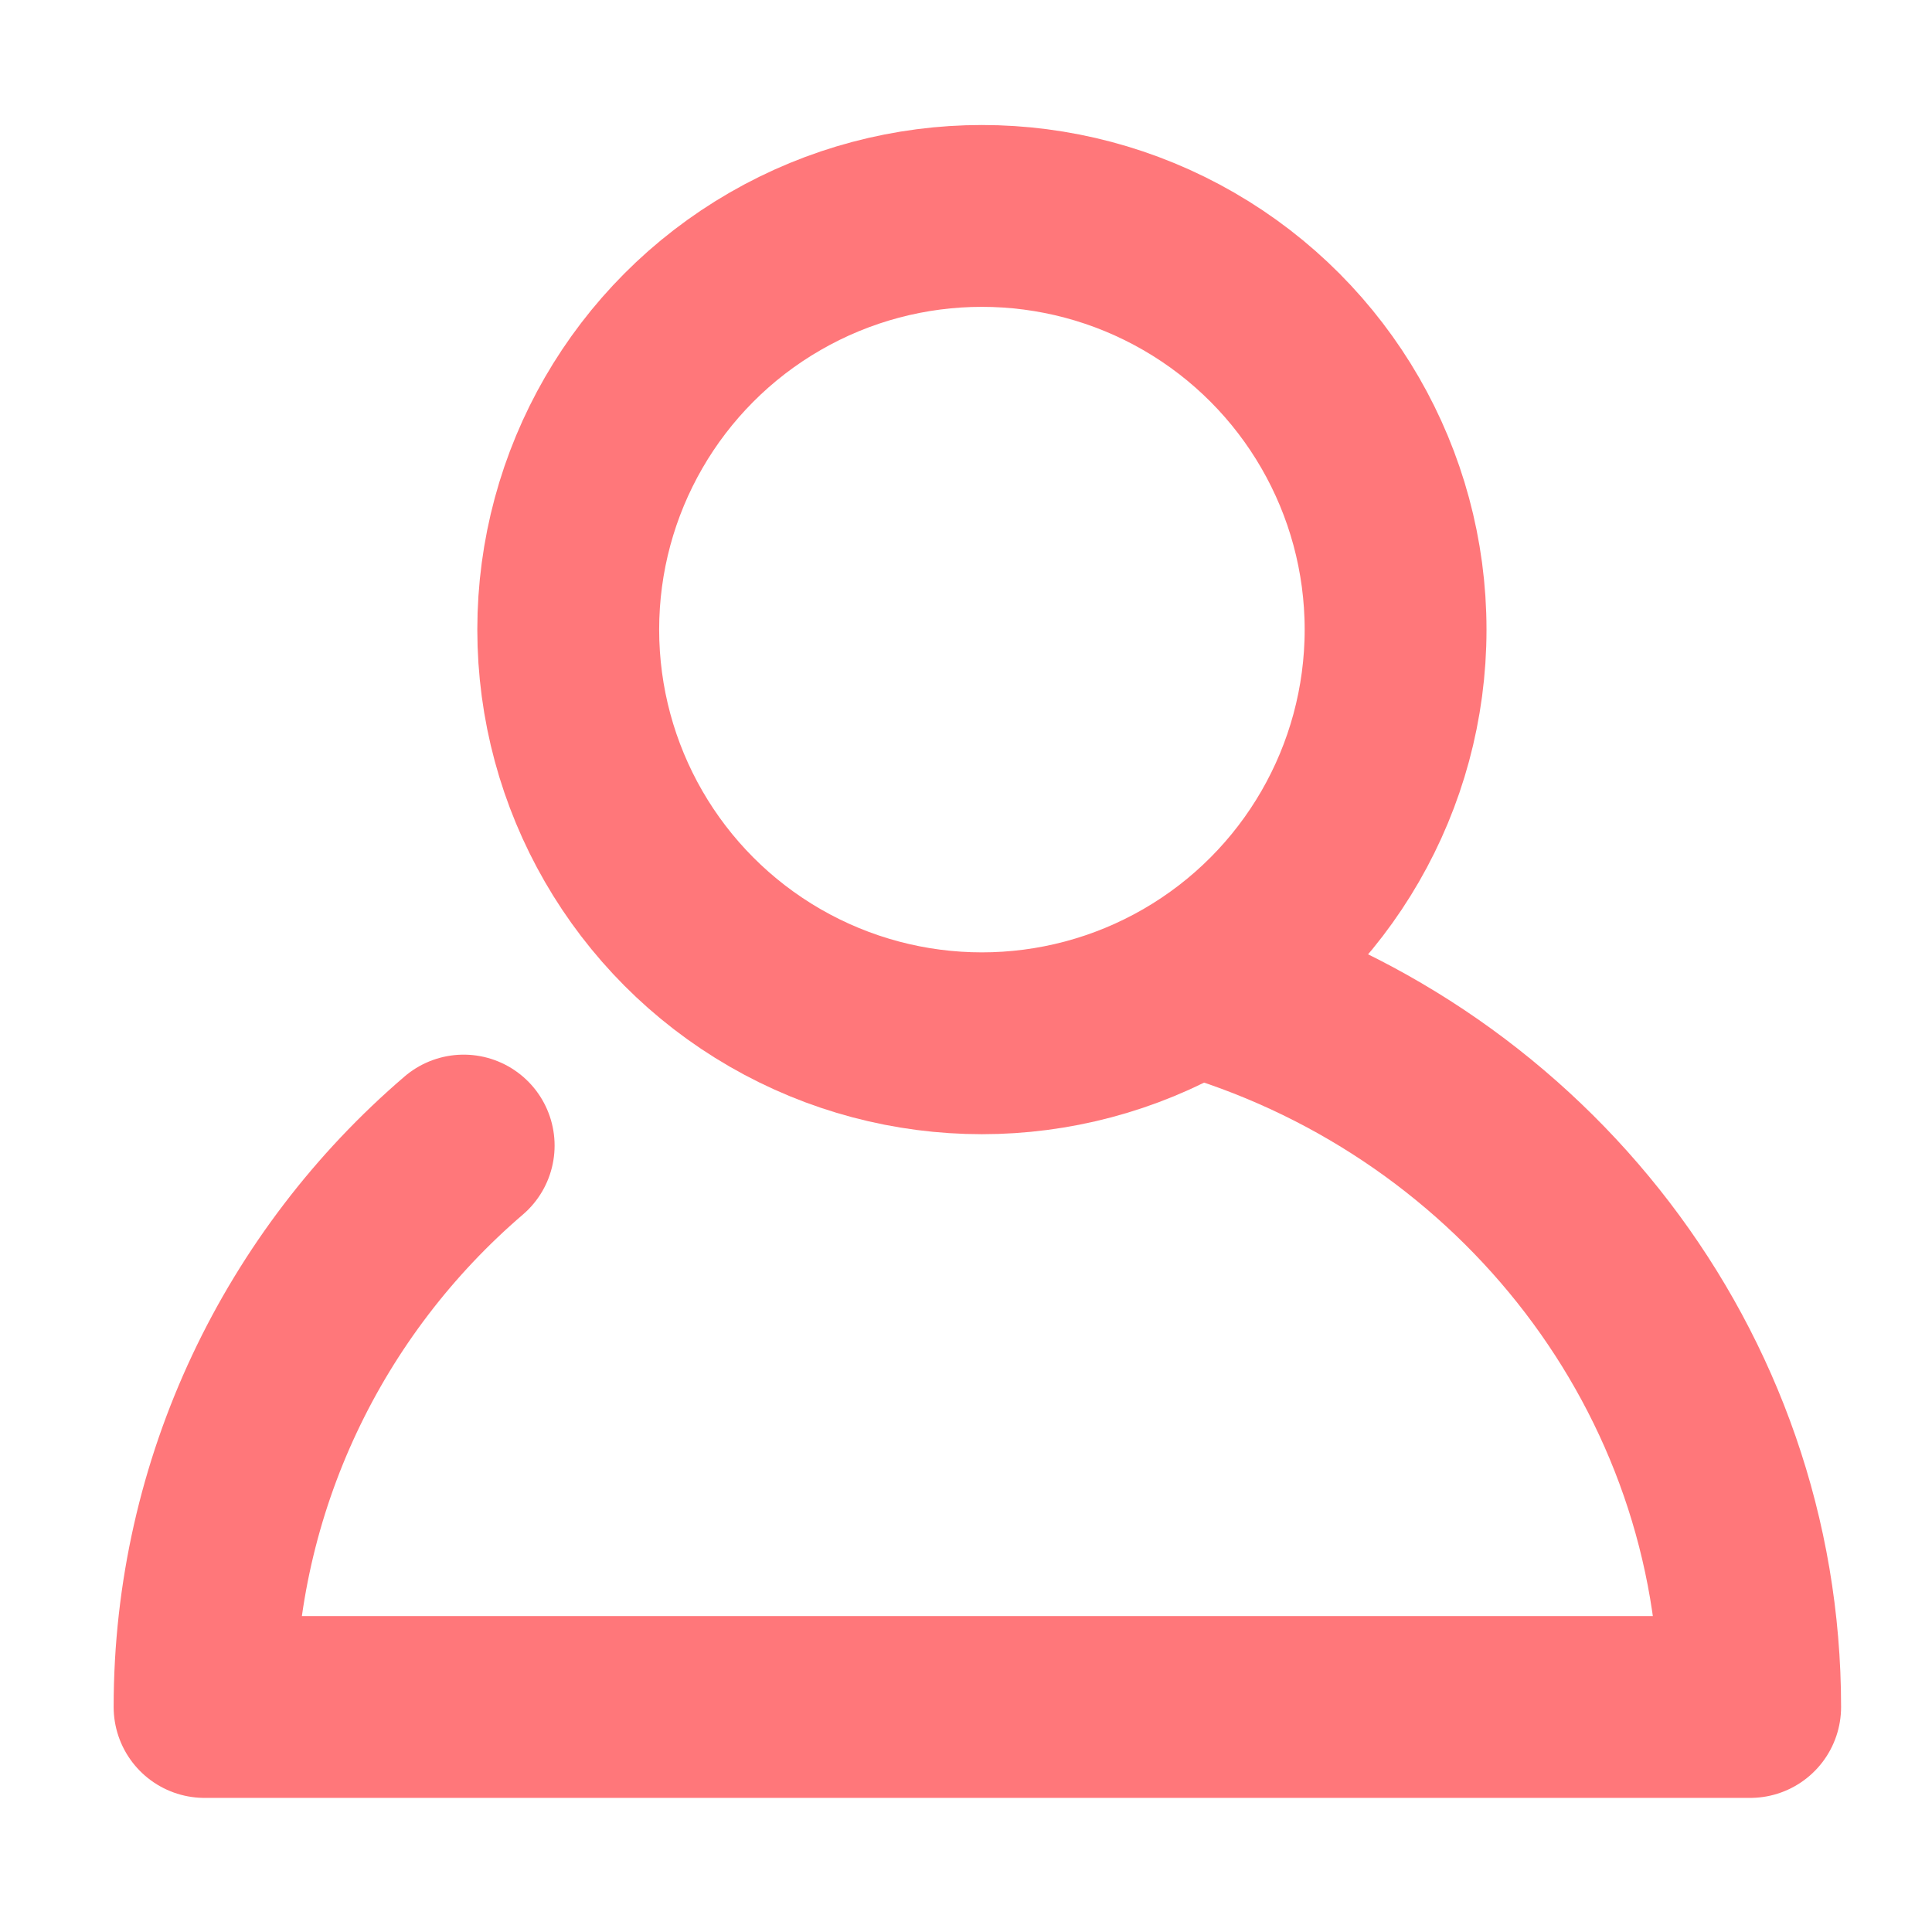
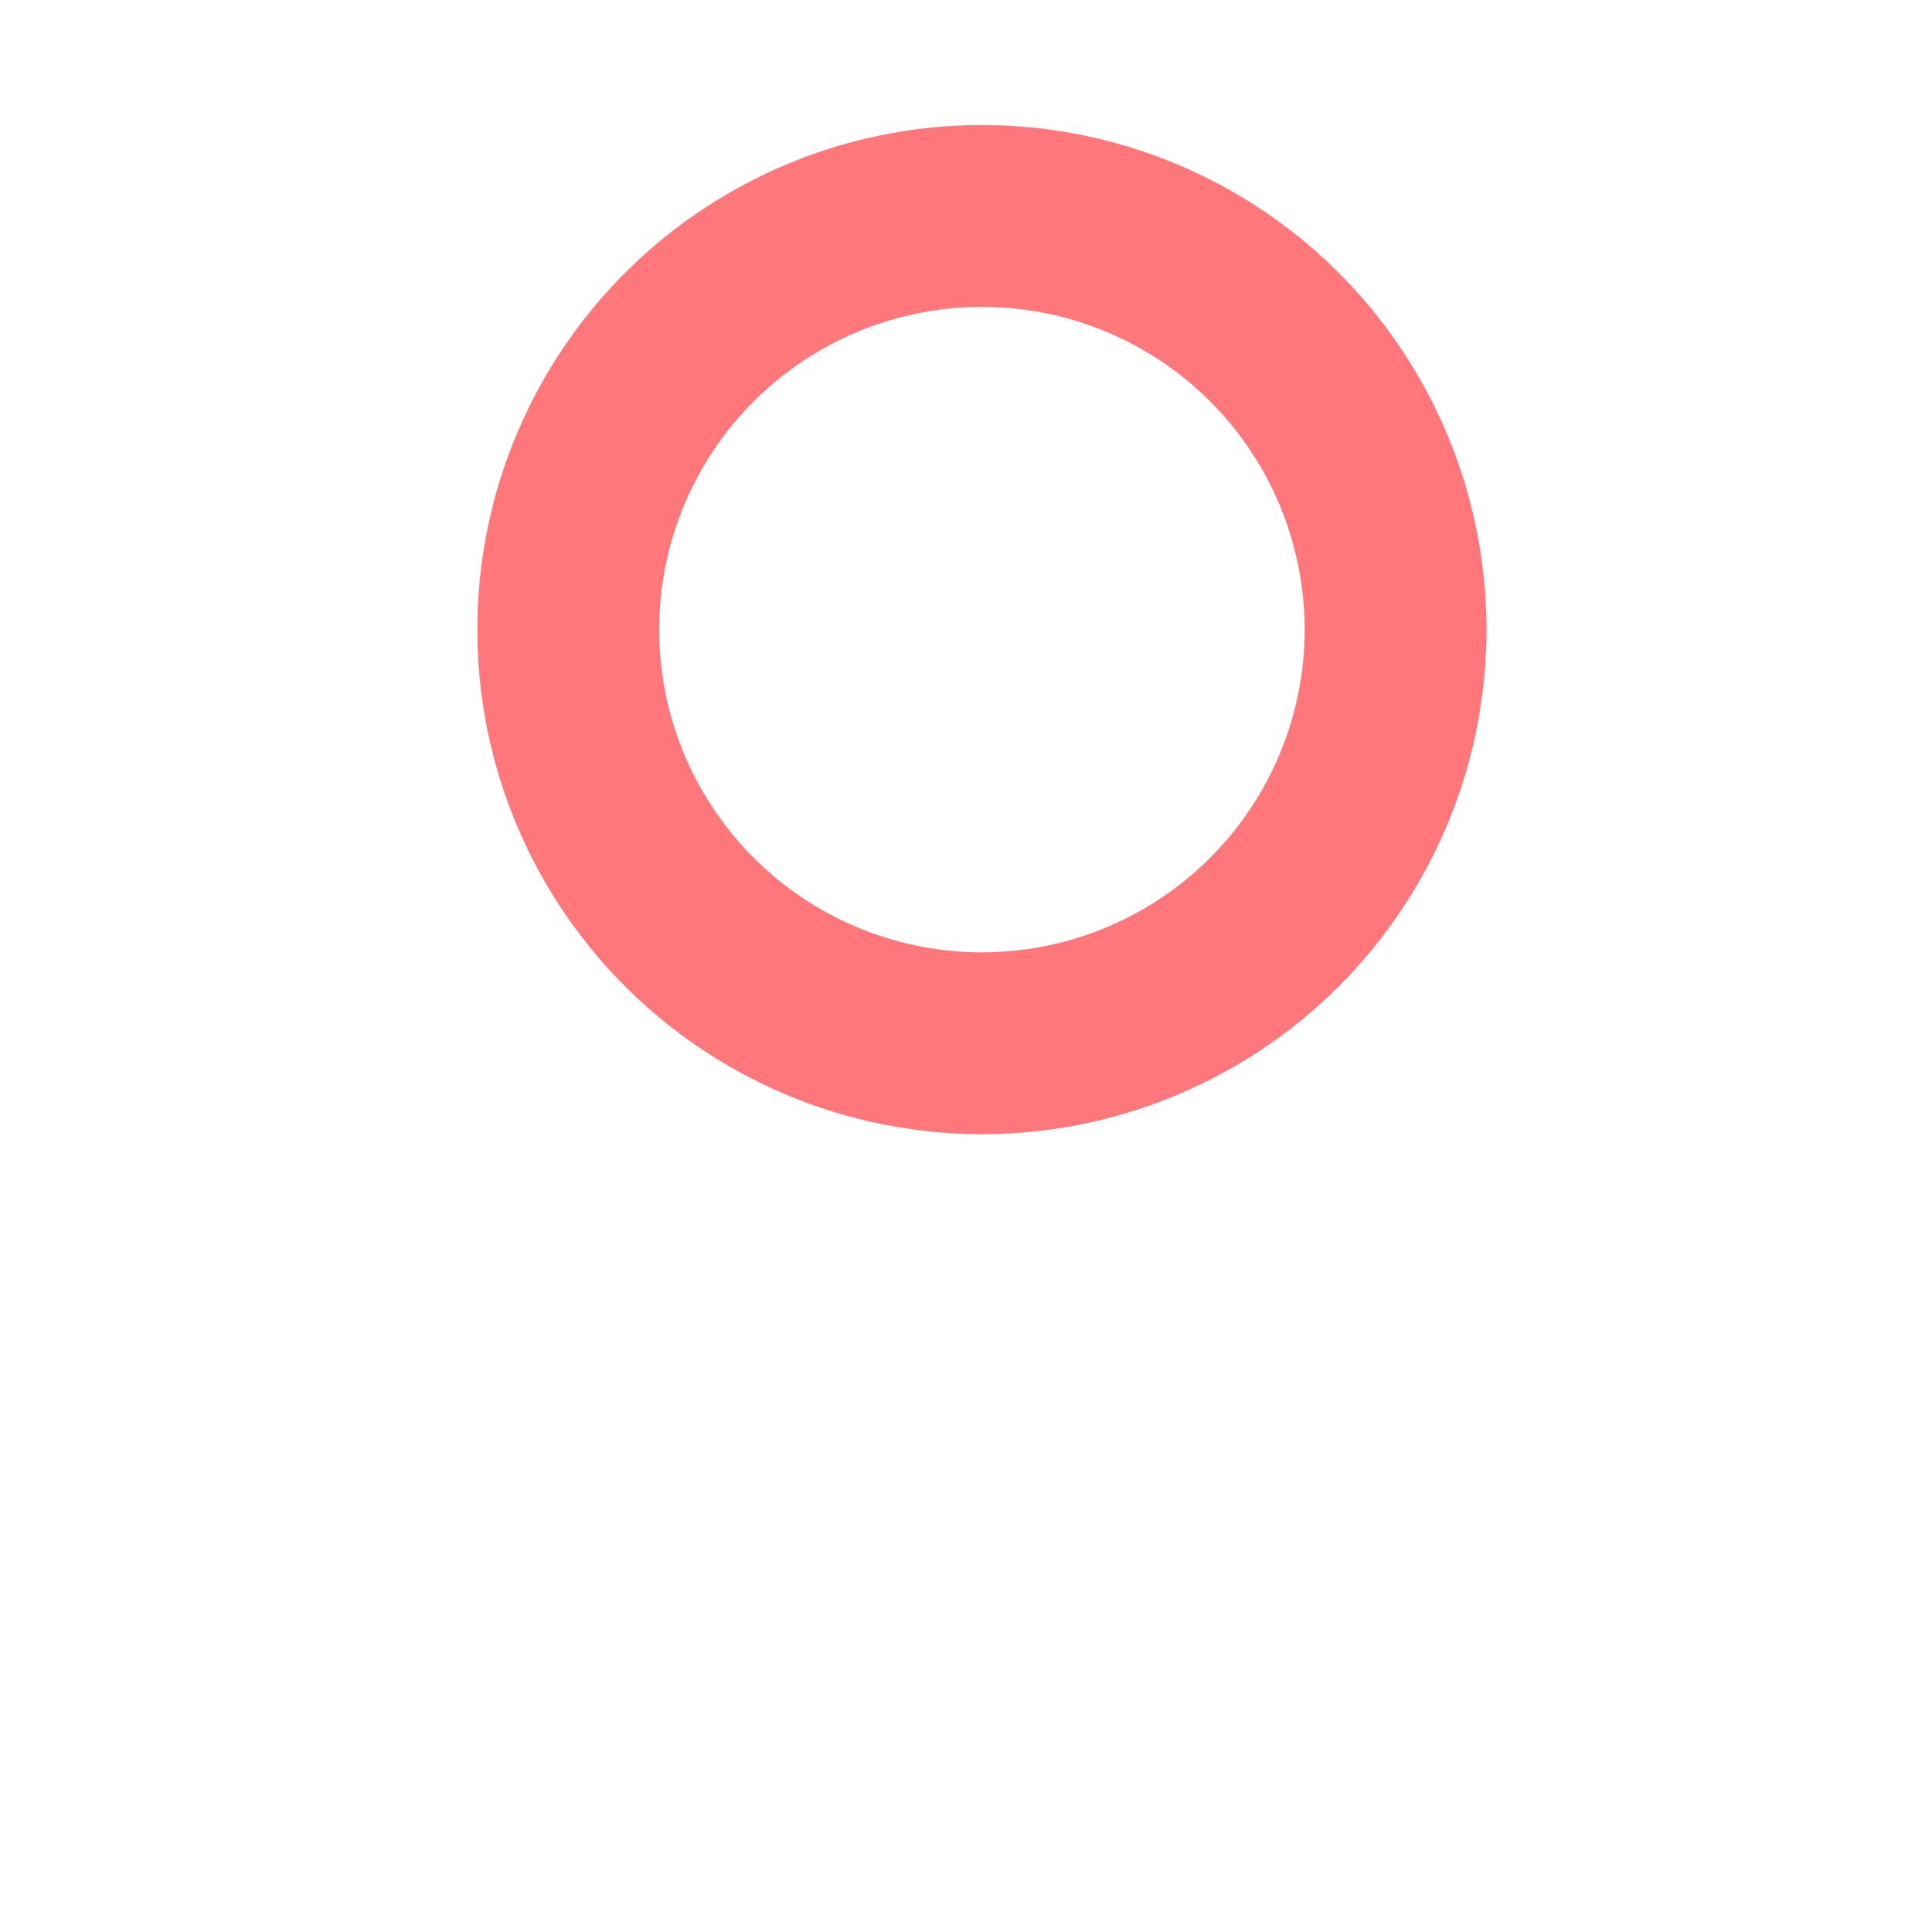
<svg xmlns="http://www.w3.org/2000/svg" version="1.1" id="?層_1" x="0px" y="0px" viewBox="0 0 85 85" style="enable-background:new 0 0 85 85;" xml:space="preserve">
  <style type="text/css">
	.st0{fill:none;stroke:#FF777A;stroke-width:8;stroke-linecap:round;stroke-linejoin:round;stroke-miterlimit:10;}
</style>
  <circle class="st0" cx="43.2" cy="27.7" r="18.2" />
  <g>
-     <path class="st0" d="M20.4,50.4C13.4,56.4,9,65.3,9,75.1h68c0-14.8-10-27.4-23.8-31.6" />
-   </g>
+     </g>
</svg>